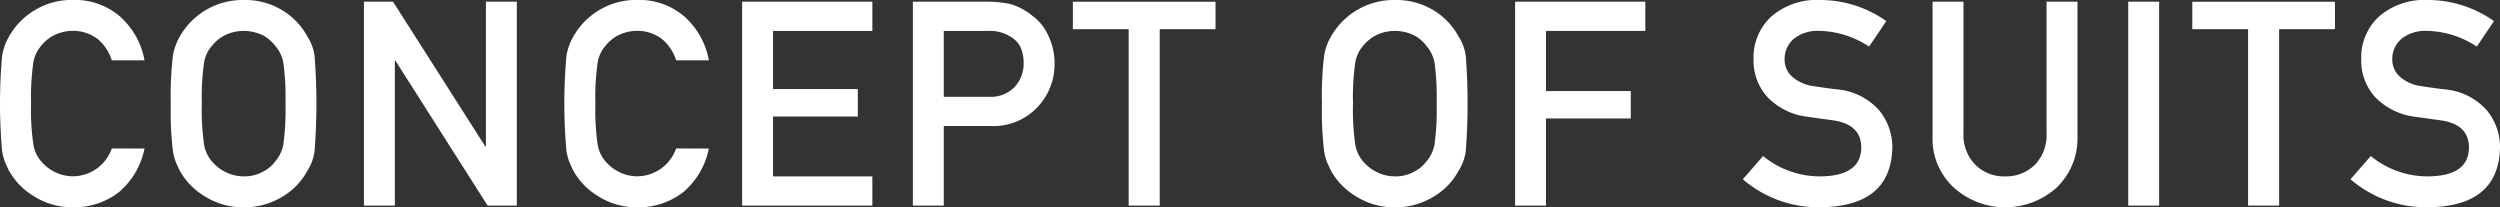
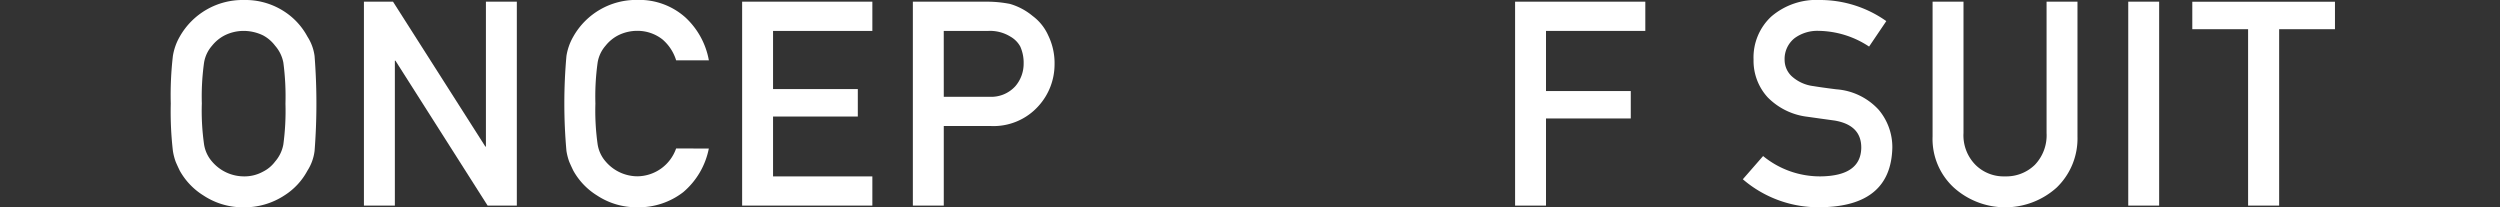
<svg xmlns="http://www.w3.org/2000/svg" width="254.489" height="21.1" viewBox="0 0 254.489 21.1">
  <rect x="0" y="0" width="254.489" height="21.1" fill="#333333" stroke="none" />
  <g id="sec1-subtitle" transform="translate(-1954.354 -1141.174)">
    <g id="グループ_358" data-name="グループ 358">
-       <path id="パス_996" data-name="パス 996" d="M1969.063,1156.294a7.794,7.794,0,0,1-2.606,4.442,7.406,7.406,0,0,1-4.685,1.538,7.285,7.285,0,0,1-4.085-1.2,6.941,6.941,0,0,1-2.421-2.534c-.152-.314-.289-.612-.412-.9a5.84,5.84,0,0,1-.286-1.111,54.537,54.537,0,0,1,0-9.653,5.733,5.733,0,0,1,.7-1.979,7.347,7.347,0,0,1,6.506-3.73,7.033,7.033,0,0,1,4.9,1.779,7.842,7.842,0,0,1,2.392,4.371h-3.332a4.569,4.569,0,0,0-1.395-2.136,4.122,4.122,0,0,0-2.564-.868,4.336,4.336,0,0,0-1.907.442,3.959,3.959,0,0,0-1.31,1.067,3.43,3.43,0,0,0-.812,1.723,24.925,24.925,0,0,0-.227,4.172,24.336,24.336,0,0,0,.227,4.143,3.444,3.444,0,0,0,.812,1.751,4.269,4.269,0,0,0,3.217,1.51,4.218,4.218,0,0,0,3.959-2.834Z" fill="#fff" />
      <path id="パス_997" data-name="パス 997" d="M1971.737,1151.724a34.672,34.672,0,0,1,.214-4.841,5.756,5.756,0,0,1,.7-1.979,7.347,7.347,0,0,1,6.507-3.73,7.254,7.254,0,0,1,4.13,1.167,6.979,6.979,0,0,1,2.363,2.563,4.765,4.765,0,0,1,.726,1.979,62.7,62.7,0,0,1,0,9.653,4.8,4.8,0,0,1-.726,2.008,6.762,6.762,0,0,1-2.363,2.534,7.412,7.412,0,0,1-4.13,1.2,7.289,7.289,0,0,1-4.086-1.2,6.949,6.949,0,0,1-2.421-2.534c-.151-.314-.289-.612-.412-.9a5.838,5.838,0,0,1-.285-1.111A34.734,34.734,0,0,1,1971.737,1151.724Zm3.161,0a24.3,24.3,0,0,0,.228,4.143,3.446,3.446,0,0,0,.812,1.751,4.269,4.269,0,0,0,3.217,1.51,3.881,3.881,0,0,0,1.951-.47,3.46,3.46,0,0,0,1.253-1.04,3.633,3.633,0,0,0,.84-1.751,25.709,25.709,0,0,0,.214-4.143,26.331,26.331,0,0,0-.214-4.172,3.626,3.626,0,0,0-.84-1.723,3.737,3.737,0,0,0-1.253-1.067,4.568,4.568,0,0,0-1.951-.442,4.336,4.336,0,0,0-1.907.442,3.961,3.961,0,0,0-1.31,1.067,3.433,3.433,0,0,0-.812,1.723A24.892,24.892,0,0,0,1974.9,1151.724Z" fill="#fff" />
      <path id="パス_998" data-name="パス 998" d="M1991.4,1141.345h2.962l9.4,14.75h.056v-14.75h3.147V1162.1h-2.976l-9.382-14.751h-.058V1162.1H1991.4Z" fill="#fff" />
      <path id="パス_999" data-name="パス 999" d="M2026.509,1156.294a7.783,7.783,0,0,1-2.606,4.442,7.4,7.4,0,0,1-4.684,1.538,7.289,7.289,0,0,1-4.086-1.2,6.939,6.939,0,0,1-2.421-2.534c-.151-.314-.289-.612-.412-.9a5.837,5.837,0,0,1-.285-1.111,54.537,54.537,0,0,1,0-9.653,5.713,5.713,0,0,1,.7-1.979,7.347,7.347,0,0,1,6.507-3.73,7.03,7.03,0,0,1,4.9,1.779,7.836,7.836,0,0,1,2.392,4.371h-3.331a4.577,4.577,0,0,0-1.4-2.136,4.119,4.119,0,0,0-2.563-.868,4.336,4.336,0,0,0-1.907.442,3.965,3.965,0,0,0-1.311,1.067,3.441,3.441,0,0,0-.812,1.723,24.929,24.929,0,0,0-.227,4.172,24.34,24.34,0,0,0,.227,4.143,3.454,3.454,0,0,0,.812,1.751,4.274,4.274,0,0,0,3.218,1.51,4.219,4.219,0,0,0,3.959-2.834Z" fill="#fff" />
      <path id="パス_1000" data-name="パス 1000" d="M2029.9,1141.345h13.256v2.975h-10.109v5.923h8.629v2.791h-8.629v6.094h10.109v2.976H2029.9Z" fill="#fff" />
      <path id="パス_1001" data-name="パス 1001" d="M2047.279,1141.345h7.518a12.1,12.1,0,0,1,2.364.227,6.374,6.374,0,0,1,2.307,1.225,5.008,5.008,0,0,1,1.595,1.993,6.44,6.44,0,0,1,.64,2.962,6.3,6.3,0,0,1-1.623,4.2,6.139,6.139,0,0,1-4.87,2.05h-4.784v8.1h-3.147Zm3.147,9.681h4.656a3.315,3.315,0,0,0,2.634-1.082,3.506,3.506,0,0,0,.84-2.278,4.046,4.046,0,0,0-.341-1.751,2.6,2.6,0,0,0-1-1.011,3.953,3.953,0,0,0-2.25-.584h-4.542Z" fill="#fff" />
-       <path id="パス_1002" data-name="パス 1002" d="M2069.247,1144.149h-5.681v-2.8h14.524v2.8h-5.682V1162.1h-3.161Z" fill="#fff" />
-       <path id="パス_1003" data-name="パス 1003" d="M2088.923,1151.724a34.52,34.52,0,0,1,.214-4.841,5.716,5.716,0,0,1,.7-1.979,7.347,7.347,0,0,1,6.507-3.73,7.258,7.258,0,0,1,4.13,1.167,6.978,6.978,0,0,1,2.363,2.563,4.765,4.765,0,0,1,.726,1.979,63.031,63.031,0,0,1,0,9.653,4.8,4.8,0,0,1-.726,2.008,6.76,6.76,0,0,1-2.363,2.534,7.417,7.417,0,0,1-4.13,1.2,7.289,7.289,0,0,1-4.086-1.2,6.949,6.949,0,0,1-2.421-2.534c-.151-.314-.289-.612-.412-.9a5.837,5.837,0,0,1-.285-1.111A34.581,34.581,0,0,1,2088.923,1151.724Zm3.161,0a24.185,24.185,0,0,0,.228,4.143,3.445,3.445,0,0,0,.811,1.751,4.274,4.274,0,0,0,3.218,1.51,3.884,3.884,0,0,0,1.951-.47,3.477,3.477,0,0,0,1.253-1.04,3.652,3.652,0,0,0,.84-1.751,25.823,25.823,0,0,0,.214-4.143,26.449,26.449,0,0,0-.214-4.172,3.645,3.645,0,0,0-.84-1.723,3.757,3.757,0,0,0-1.253-1.067,4.572,4.572,0,0,0-1.951-.442,4.336,4.336,0,0,0-1.907.442,3.965,3.965,0,0,0-1.311,1.067,3.432,3.432,0,0,0-.811,1.723A24.77,24.77,0,0,0,2092.084,1151.724Z" fill="#fff" />
-       <path id="パス_1004" data-name="パス 1004" d="M2108.584,1141.345h13.256v2.975h-10.11v6.122h8.629v2.791h-8.629v8.871h-3.146Z" fill="#fff" />
+       <path id="パス_1004" data-name="パス 1004" d="M2108.584,1141.345h13.256v2.975h-10.11v6.122h8.629v2.791h-8.629v8.871h-3.146" fill="#fff" />
      <path id="パス_1005" data-name="パス 1005" d="M2139.722,1159.128q4.043-.057,4.1-2.891.029-2.321-2.705-2.791-1.254-.17-2.748-.383a6.784,6.784,0,0,1-4.072-1.98,5.506,5.506,0,0,1-1.439-3.844,5.678,5.678,0,0,1,1.809-4.385,7.056,7.056,0,0,1,4.969-1.68,11.66,11.66,0,0,1,6.735,2.149l-1.752,2.592a9.513,9.513,0,0,0-5.14-1.6,3.925,3.925,0,0,0-2.42.726,2.7,2.7,0,0,0-1.039,2.25,2.288,2.288,0,0,0,.7,1.623,4,4,0,0,0,2.235,1.025q.855.142,2.336.327a6.472,6.472,0,0,1,4.314,2.093,5.9,5.9,0,0,1,1.38,3.873q-.156,5.952-7.289,6.037a11.772,11.772,0,0,1-7.93-2.847l2.064-2.364A9.12,9.12,0,0,0,2139.722,1159.128Z" fill="#fff" />
      <path id="パス_1006" data-name="パス 1006" d="M2151.083,1141.345h3.146v13.384a4.273,4.273,0,0,0,1.225,3.231,4.065,4.065,0,0,0,3,1.168,4.161,4.161,0,0,0,3.032-1.168,4.333,4.333,0,0,0,1.2-3.231v-13.384h3.146v13.725a6.935,6.935,0,0,1-2.121,5.2,7.824,7.824,0,0,1-10.465,0,6.727,6.727,0,0,1-2.164-5.2Z" fill="#fff" />
      <path id="パス_1007" data-name="パス 1007" d="M2171,1141.345h3.146V1162.1H2171Z" fill="#fff" />
      <path id="パス_1008" data-name="パス 1008" d="M2183.2,1144.149h-5.68v-2.8h14.523v2.8h-5.682V1162.1H2183.2Z" fill="#fff" />
-       <path id="パス_1009" data-name="パス 1009" d="M2201.582,1159.128q4.043-.057,4.1-2.891.027-2.321-2.705-2.791-1.254-.17-2.749-.383a6.785,6.785,0,0,1-4.072-1.98,5.506,5.506,0,0,1-1.438-3.844,5.677,5.677,0,0,1,1.808-4.385,7.058,7.058,0,0,1,4.969-1.68,11.659,11.659,0,0,1,6.735,2.149l-1.752,2.592a9.513,9.513,0,0,0-5.139-1.6,3.927,3.927,0,0,0-2.421.726,2.7,2.7,0,0,0-1.039,2.25,2.289,2.289,0,0,0,.7,1.623,4,4,0,0,0,2.236,1.025q.855.142,2.335.327a6.469,6.469,0,0,1,4.314,2.093,5.89,5.89,0,0,1,1.381,3.873q-.157,5.952-7.289,6.037a11.774,11.774,0,0,1-7.931-2.847l2.065-2.364A9.117,9.117,0,0,0,2201.582,1159.128Z" fill="#fff" />
    </g>
  </g>
</svg>